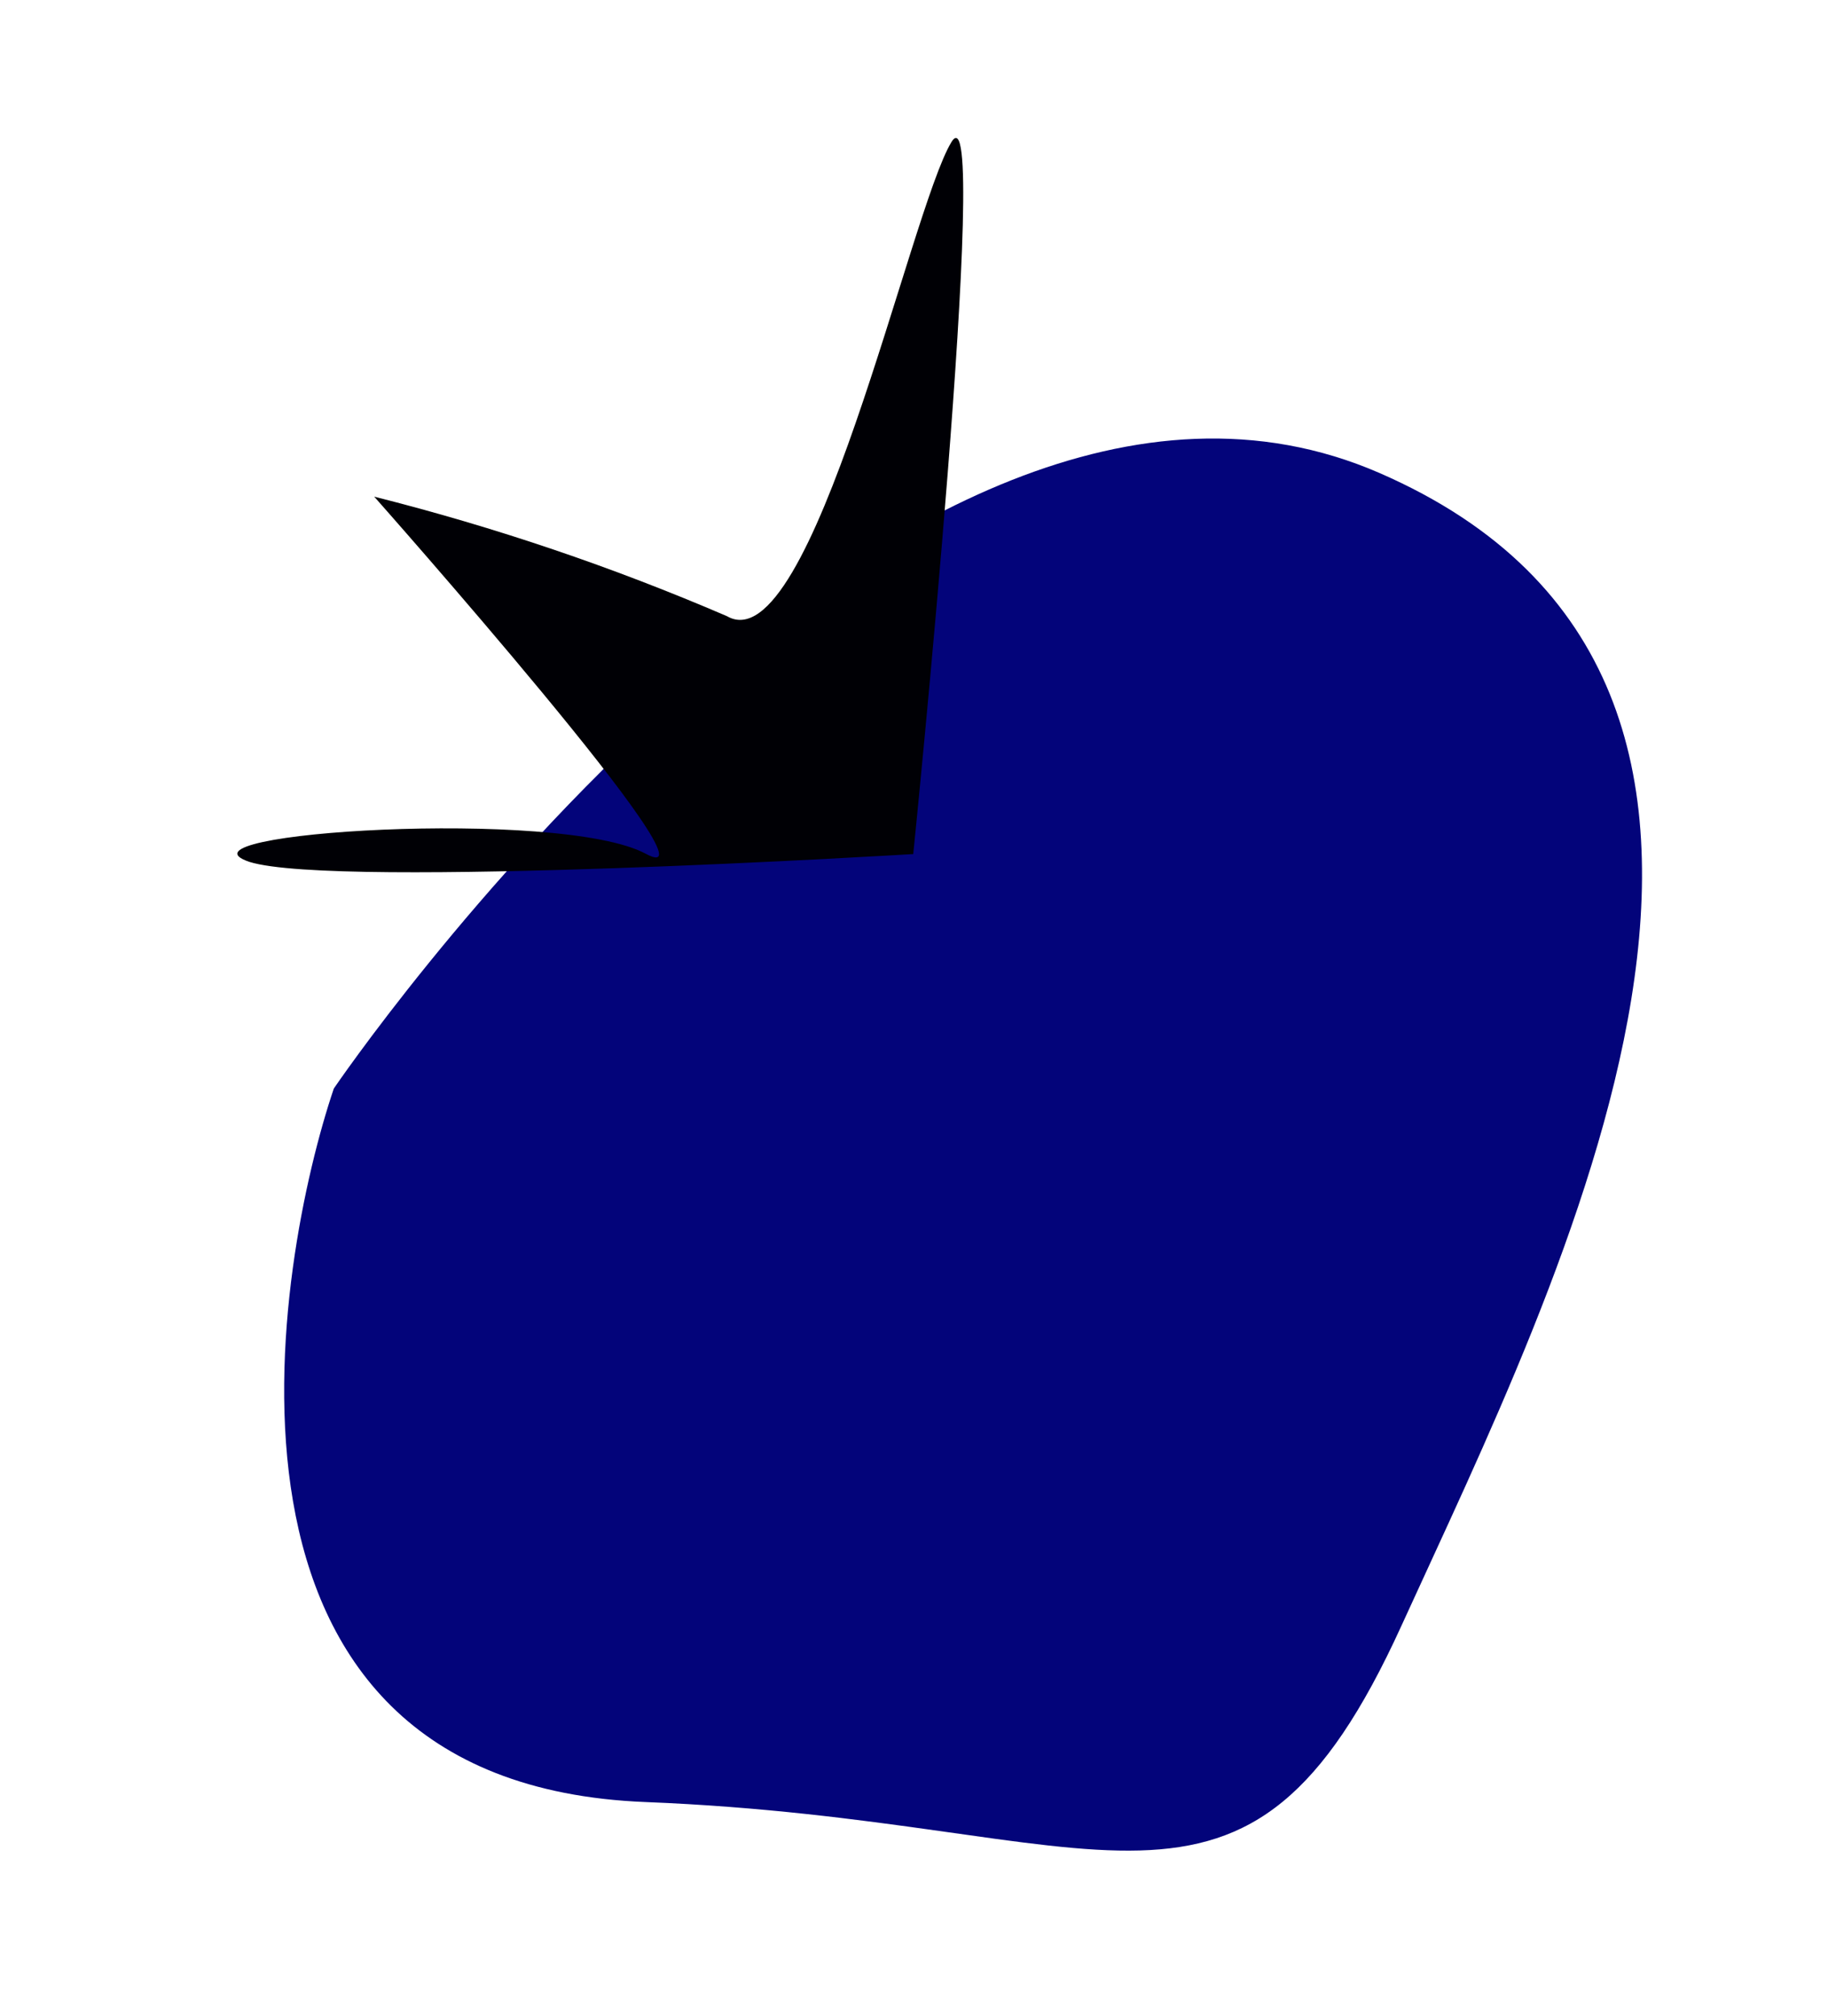
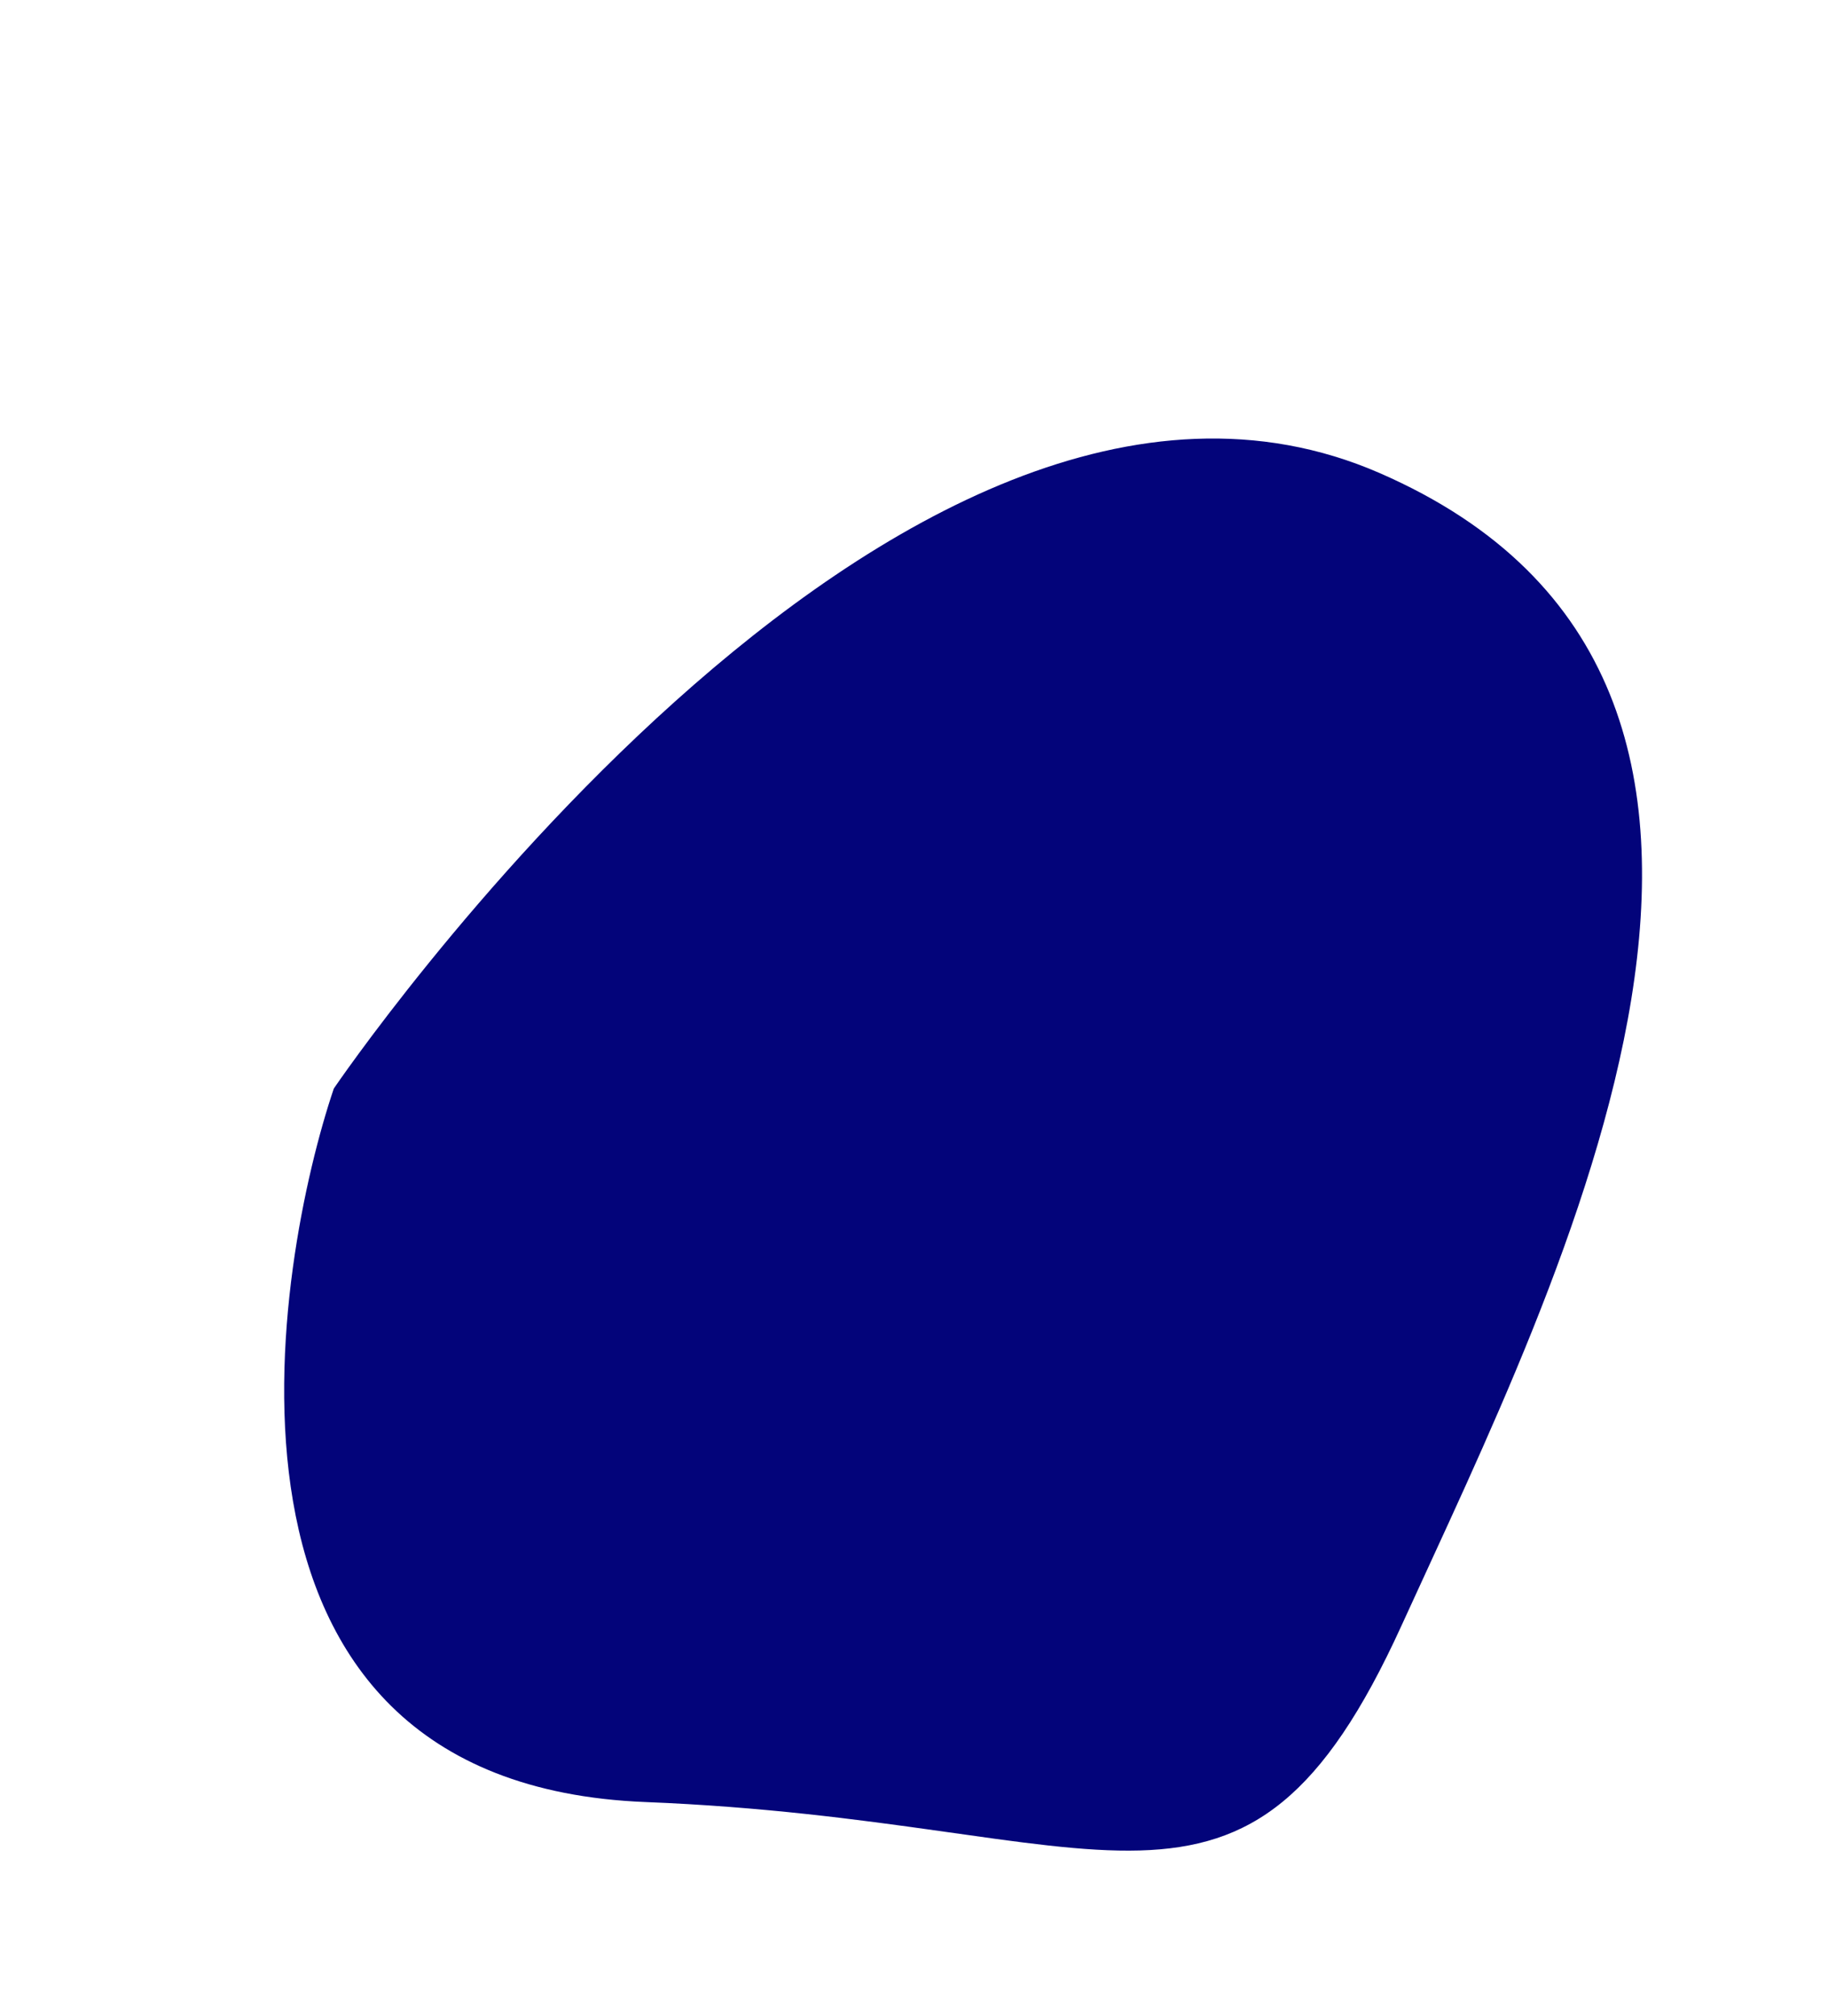
<svg xmlns="http://www.w3.org/2000/svg" width="39" height="43" viewBox="0 0 39 43" fill="none">
  <path d="M7.122 23.214C5.911 26.794 3.794 38.037 13.774 38.431C23.754 38.826 26.538 42.042 29.898 34.674C33.258 27.306 39.775 14.591 29.433 10.088C19.09 5.585 7.122 23.214 7.122 23.214Z" fill="#03047A" />
-   <path d="M5.322 18.381C3.49 17.765 11.943 17.223 13.776 18.207C15.609 19.191 7.984 10.592 7.984 10.592C10.556 11.24 13.072 12.092 15.508 13.14C17.323 14.196 19.42 4.471 20.298 3.031C21.175 1.591 19.484 18.214 19.484 18.214C19.484 18.214 7.175 18.963 5.322 18.381Z" fill="#000005" />
</svg>